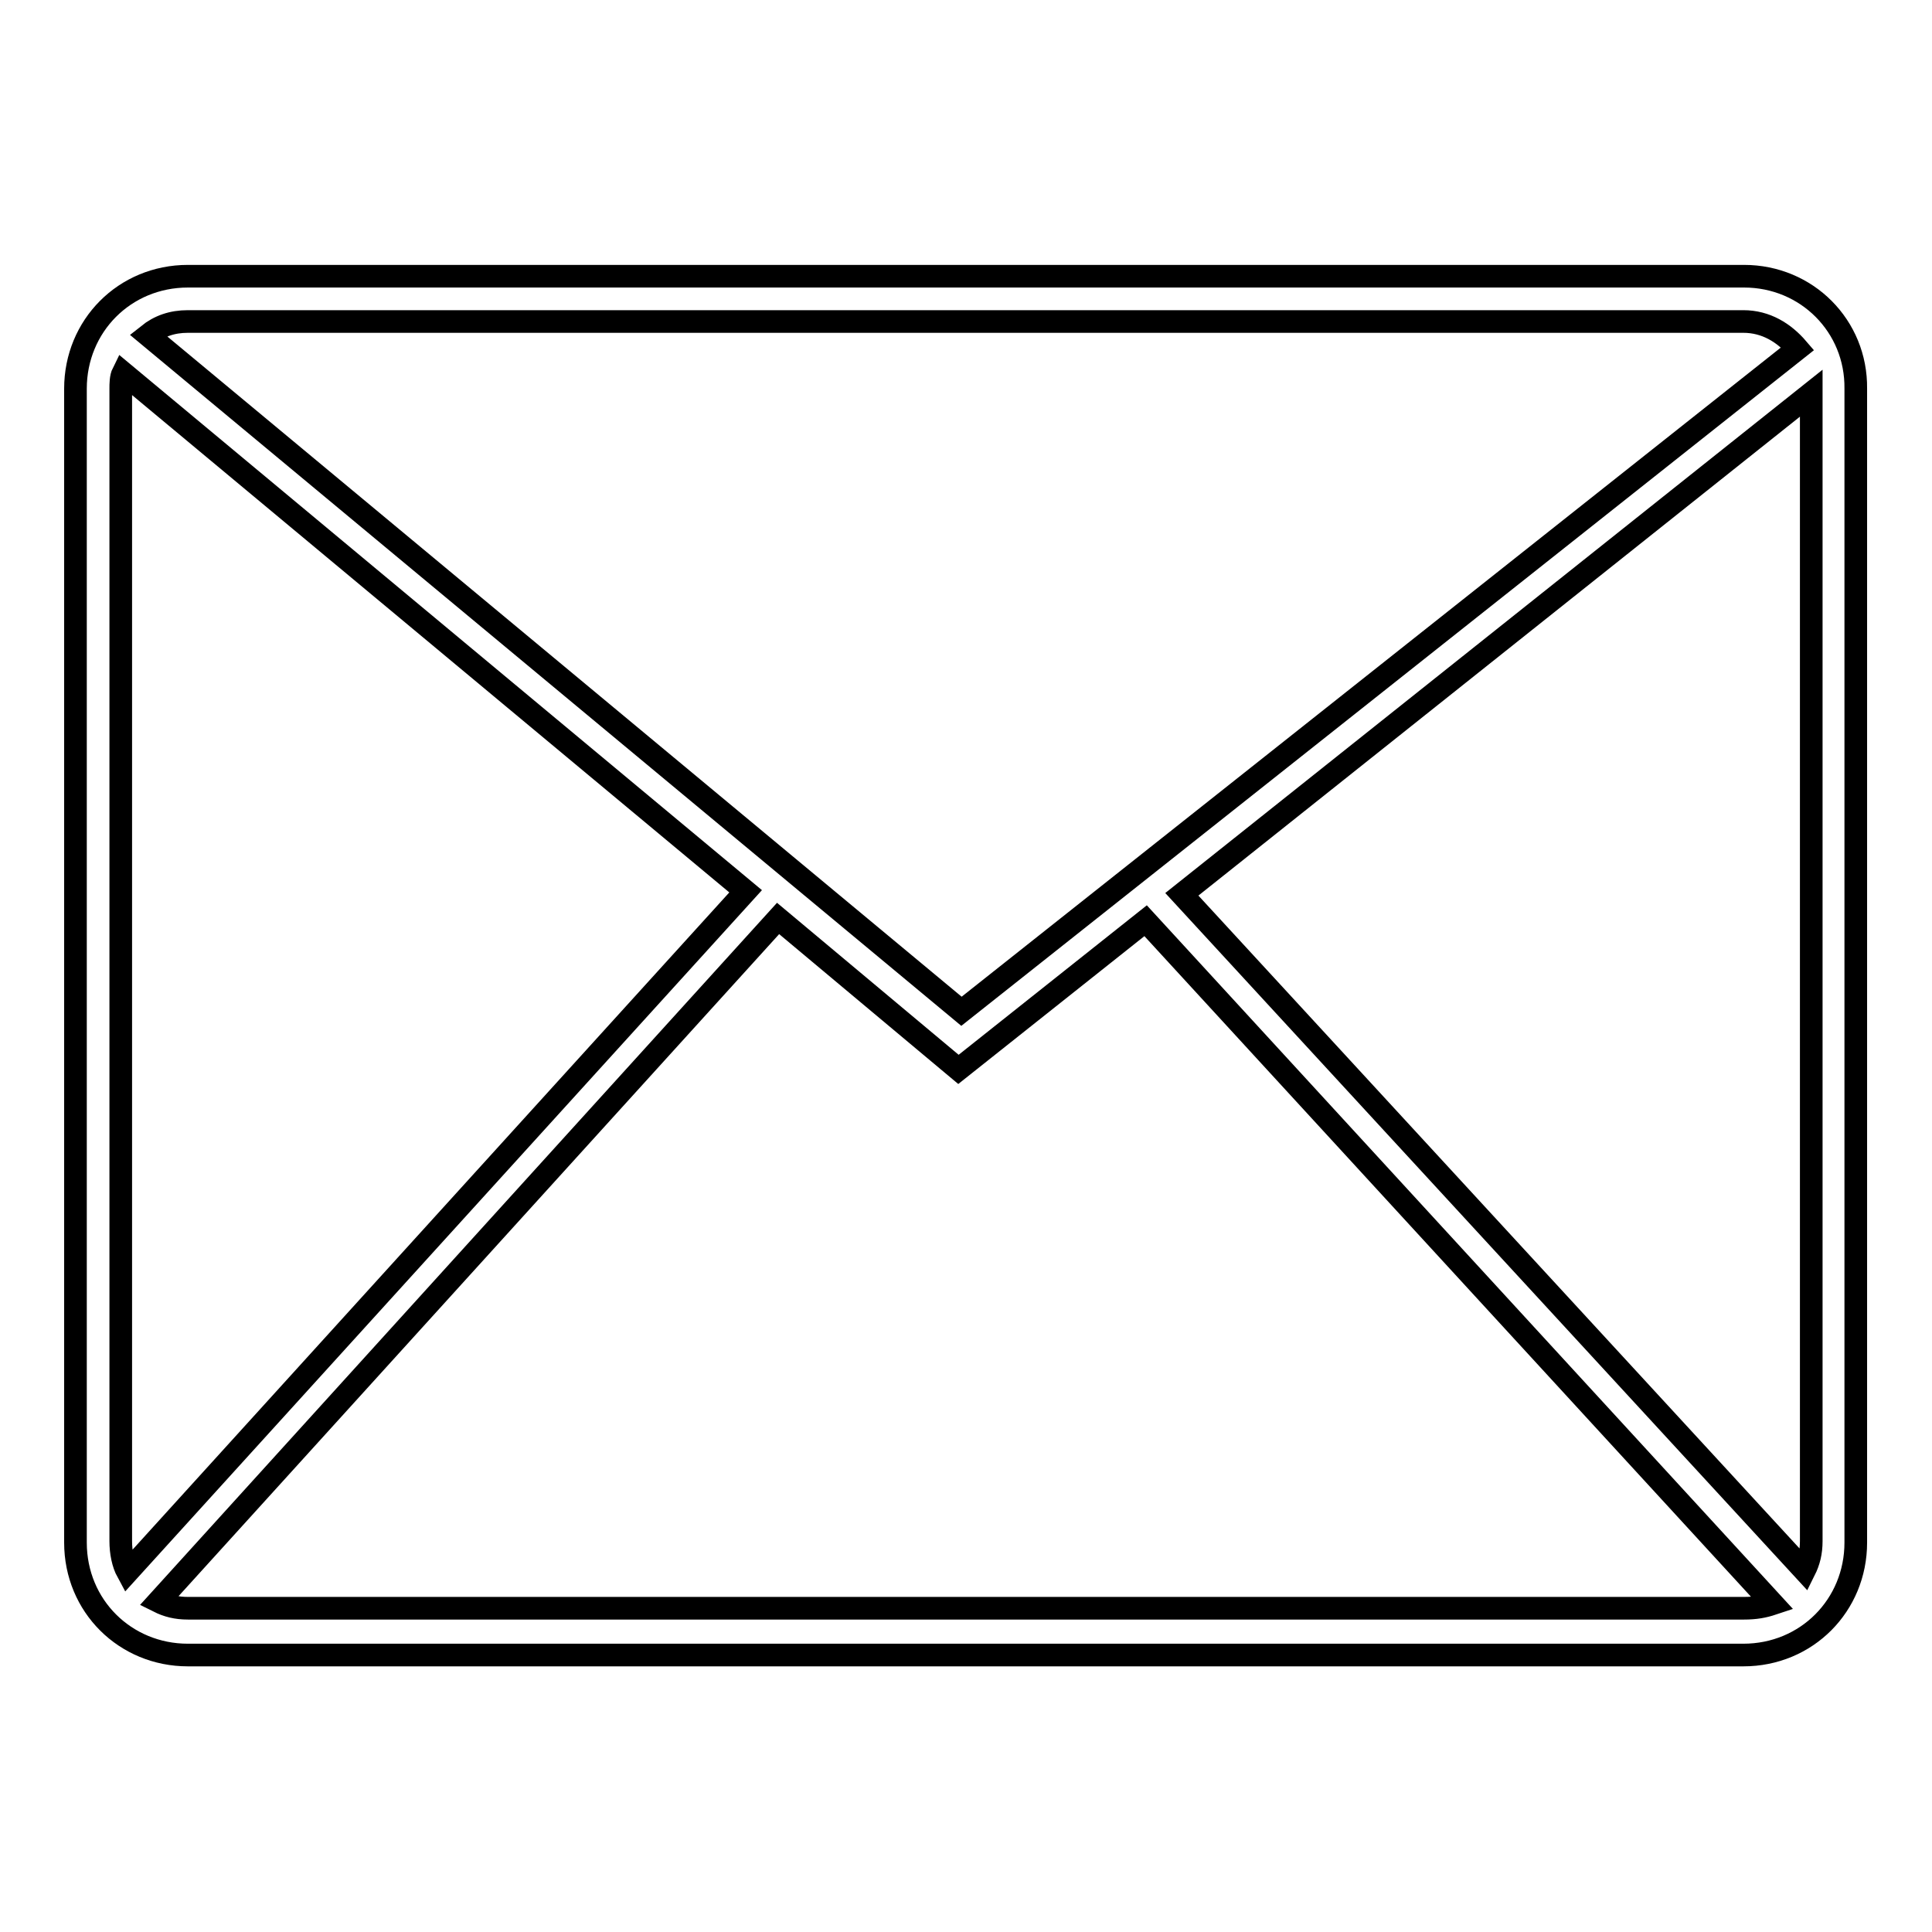
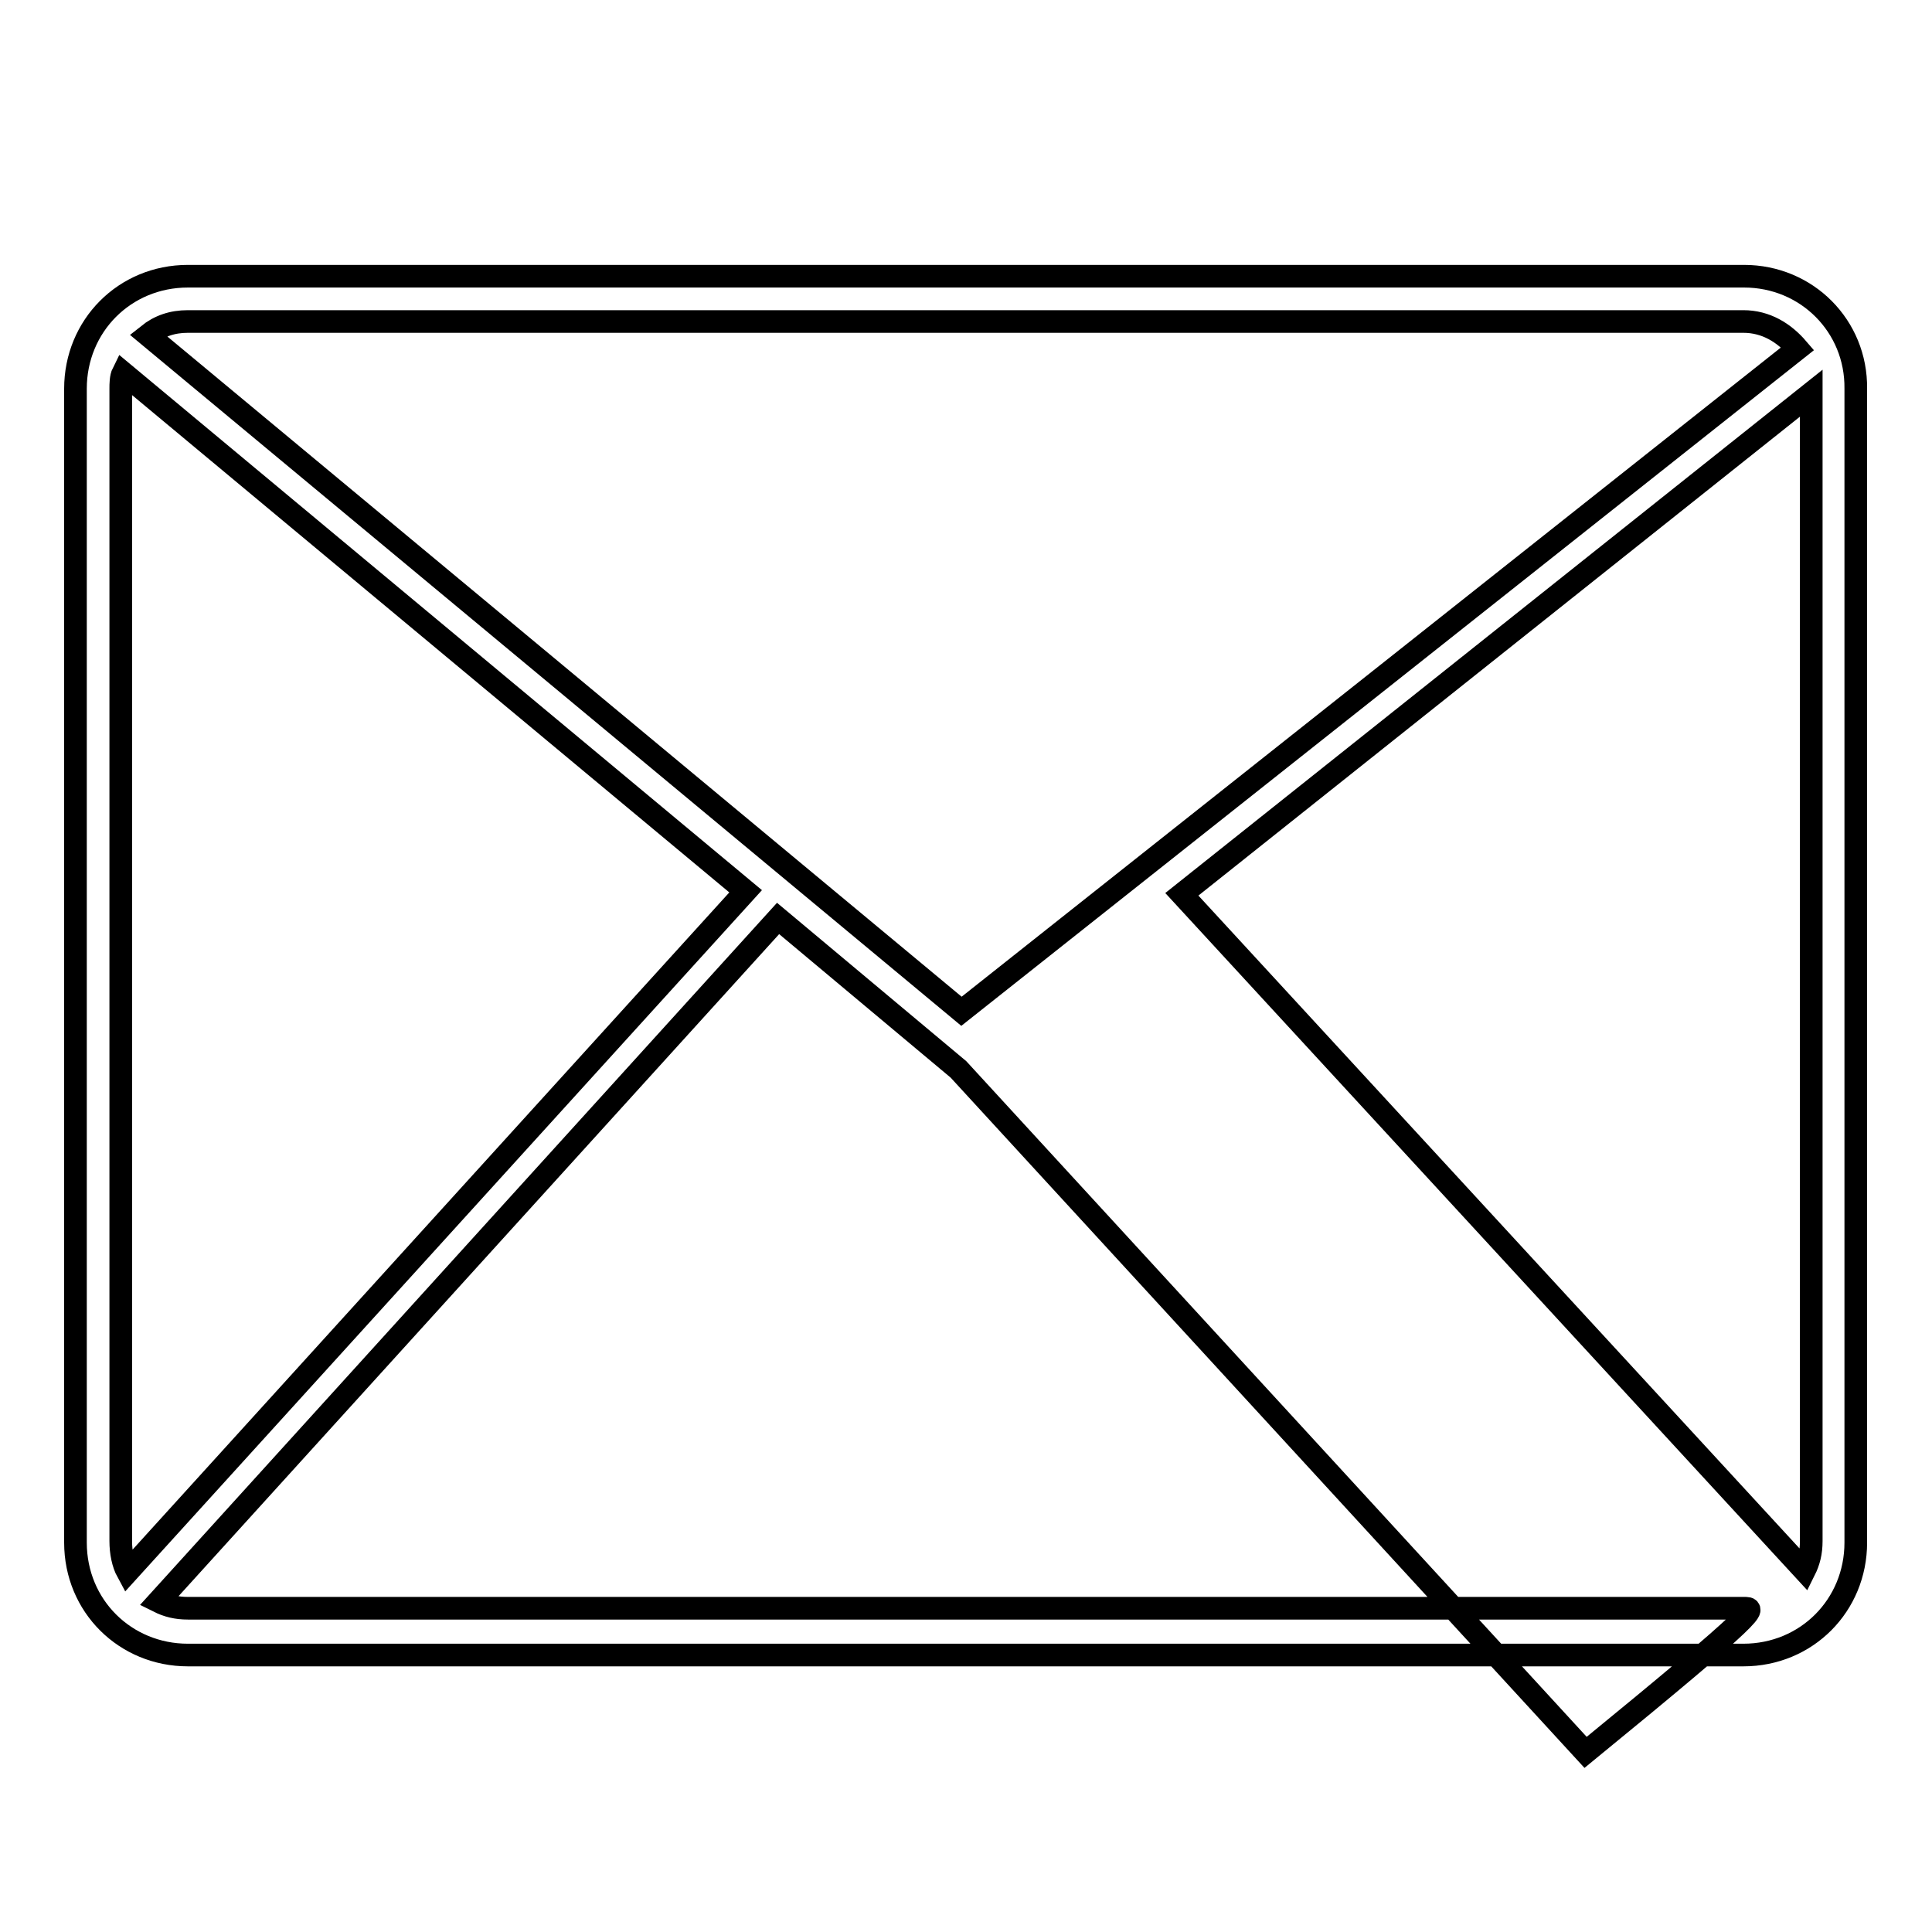
<svg xmlns="http://www.w3.org/2000/svg" version="1.1" x="0px" y="0px" viewBox="0 0 256 256" enable-background="new 0 0 256 256" xml:space="preserve">
  <g>
    <g>
-       <path stroke-width="3" fill-opacity="0" stroke="#000000" d="M231.1,36.6H24.9c-8.4,0-14.9,6.6-14.9,14.9v152.9c0,8.4,6.6,14.9,14.9,14.9h206.1c8.4,0,14.9-6.6,14.9-14.9V51.5C246,43.2,239.4,36.6,231.1,36.6z M24.9,42.6h206.1c3,0,5.4,1.5,7.2,3.6L127.4,134L19.6,44.4C21.1,43.2,22.8,42.6,24.9,42.6z M16,204.2V51.5c0-0.6,0-1.5,0.3-2.1l82.5,68.7l-81.9,90.2C16.3,207.2,16,205.7,16,204.2z M231.1,213.1H24.9c-1.5,0-2.7-0.3-3.9-0.9l82.1-90.5l23.9,20l24.8-19.7l83.1,90.5C233.7,212.9,232.6,213.1,231.1,213.1z M240,204.2c0,1.5-0.3,2.7-0.9,3.9l-82.5-89.6L240,52.1V204.2L240,204.2z" />
+       <path stroke-width="3" fill-opacity="0" stroke="#000000" d="M231.1,36.6H24.9c-8.4,0-14.9,6.6-14.9,14.9v152.9c0,8.4,6.6,14.9,14.9,14.9h206.1c8.4,0,14.9-6.6,14.9-14.9V51.5C246,43.2,239.4,36.6,231.1,36.6z M24.9,42.6h206.1c3,0,5.4,1.5,7.2,3.6L127.4,134L19.6,44.4C21.1,43.2,22.8,42.6,24.9,42.6z M16,204.2V51.5c0-0.6,0-1.5,0.3-2.1l82.5,68.7l-81.9,90.2C16.3,207.2,16,205.7,16,204.2z M231.1,213.1H24.9c-1.5,0-2.7-0.3-3.9-0.9l82.1-90.5l23.9,20l83.1,90.5C233.7,212.9,232.6,213.1,231.1,213.1z M240,204.2c0,1.5-0.3,2.7-0.9,3.9l-82.5-89.6L240,52.1V204.2L240,204.2z" />
    </g>
  </g>
</svg>